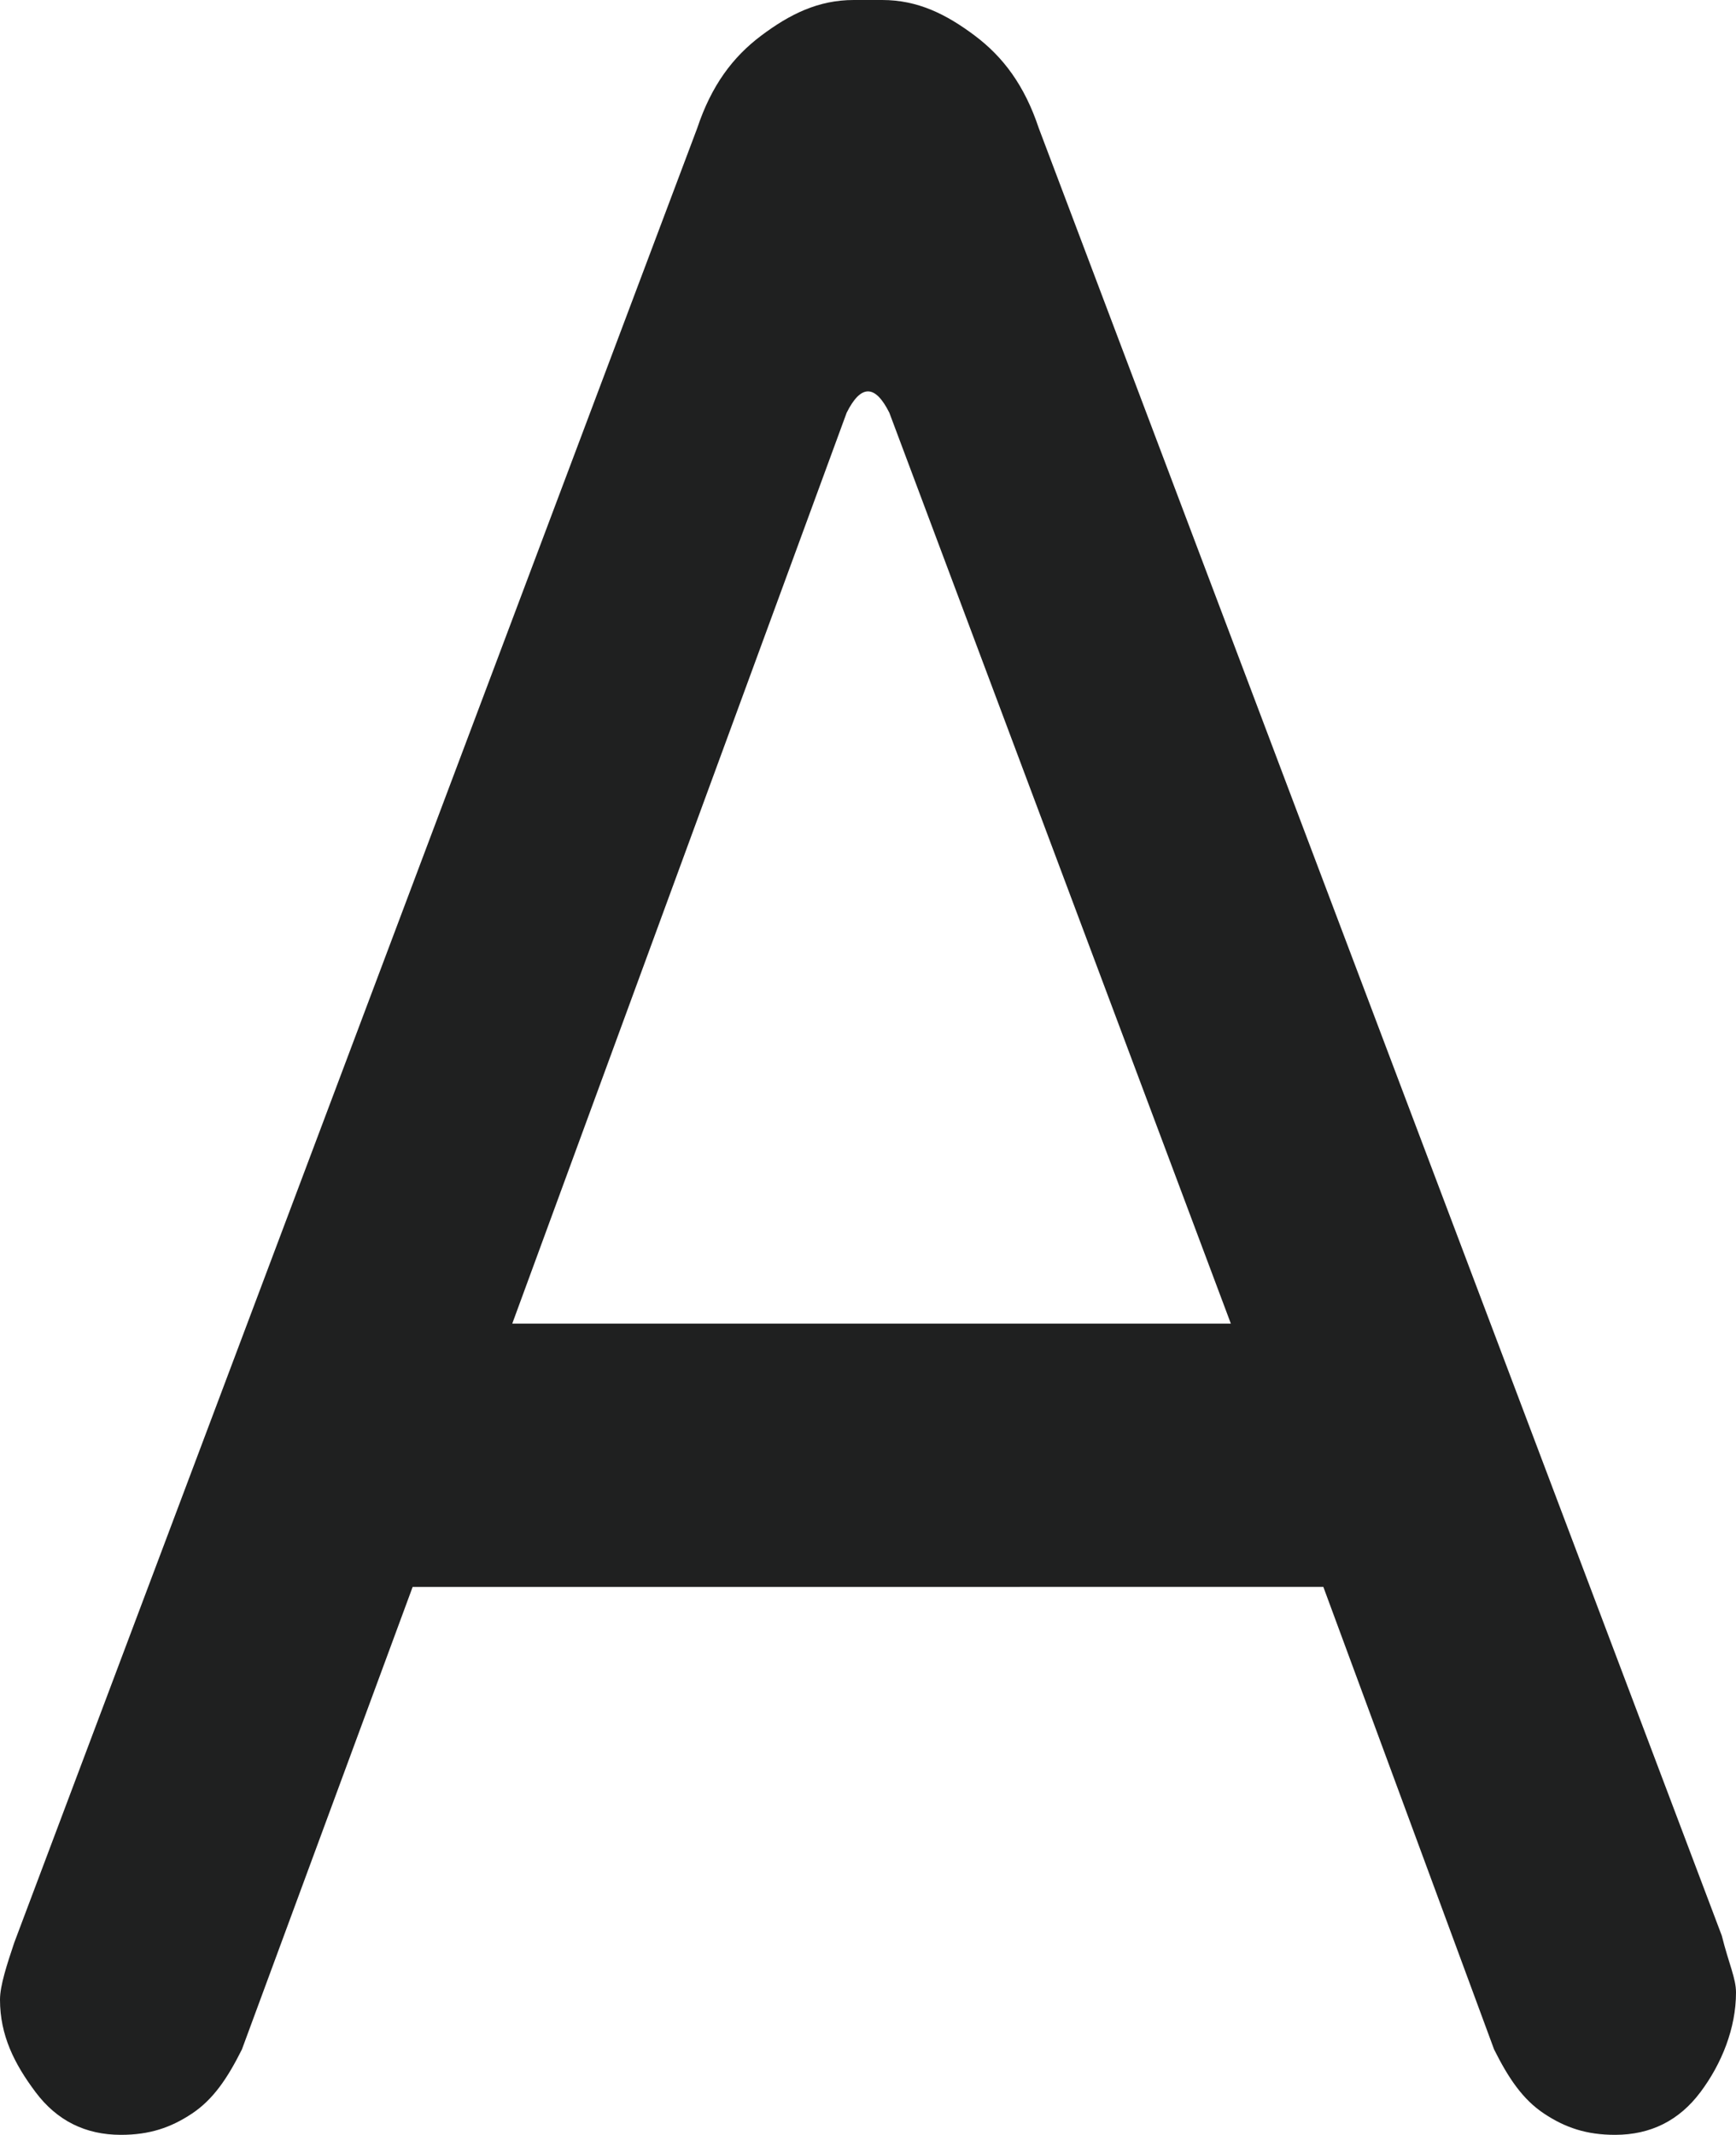
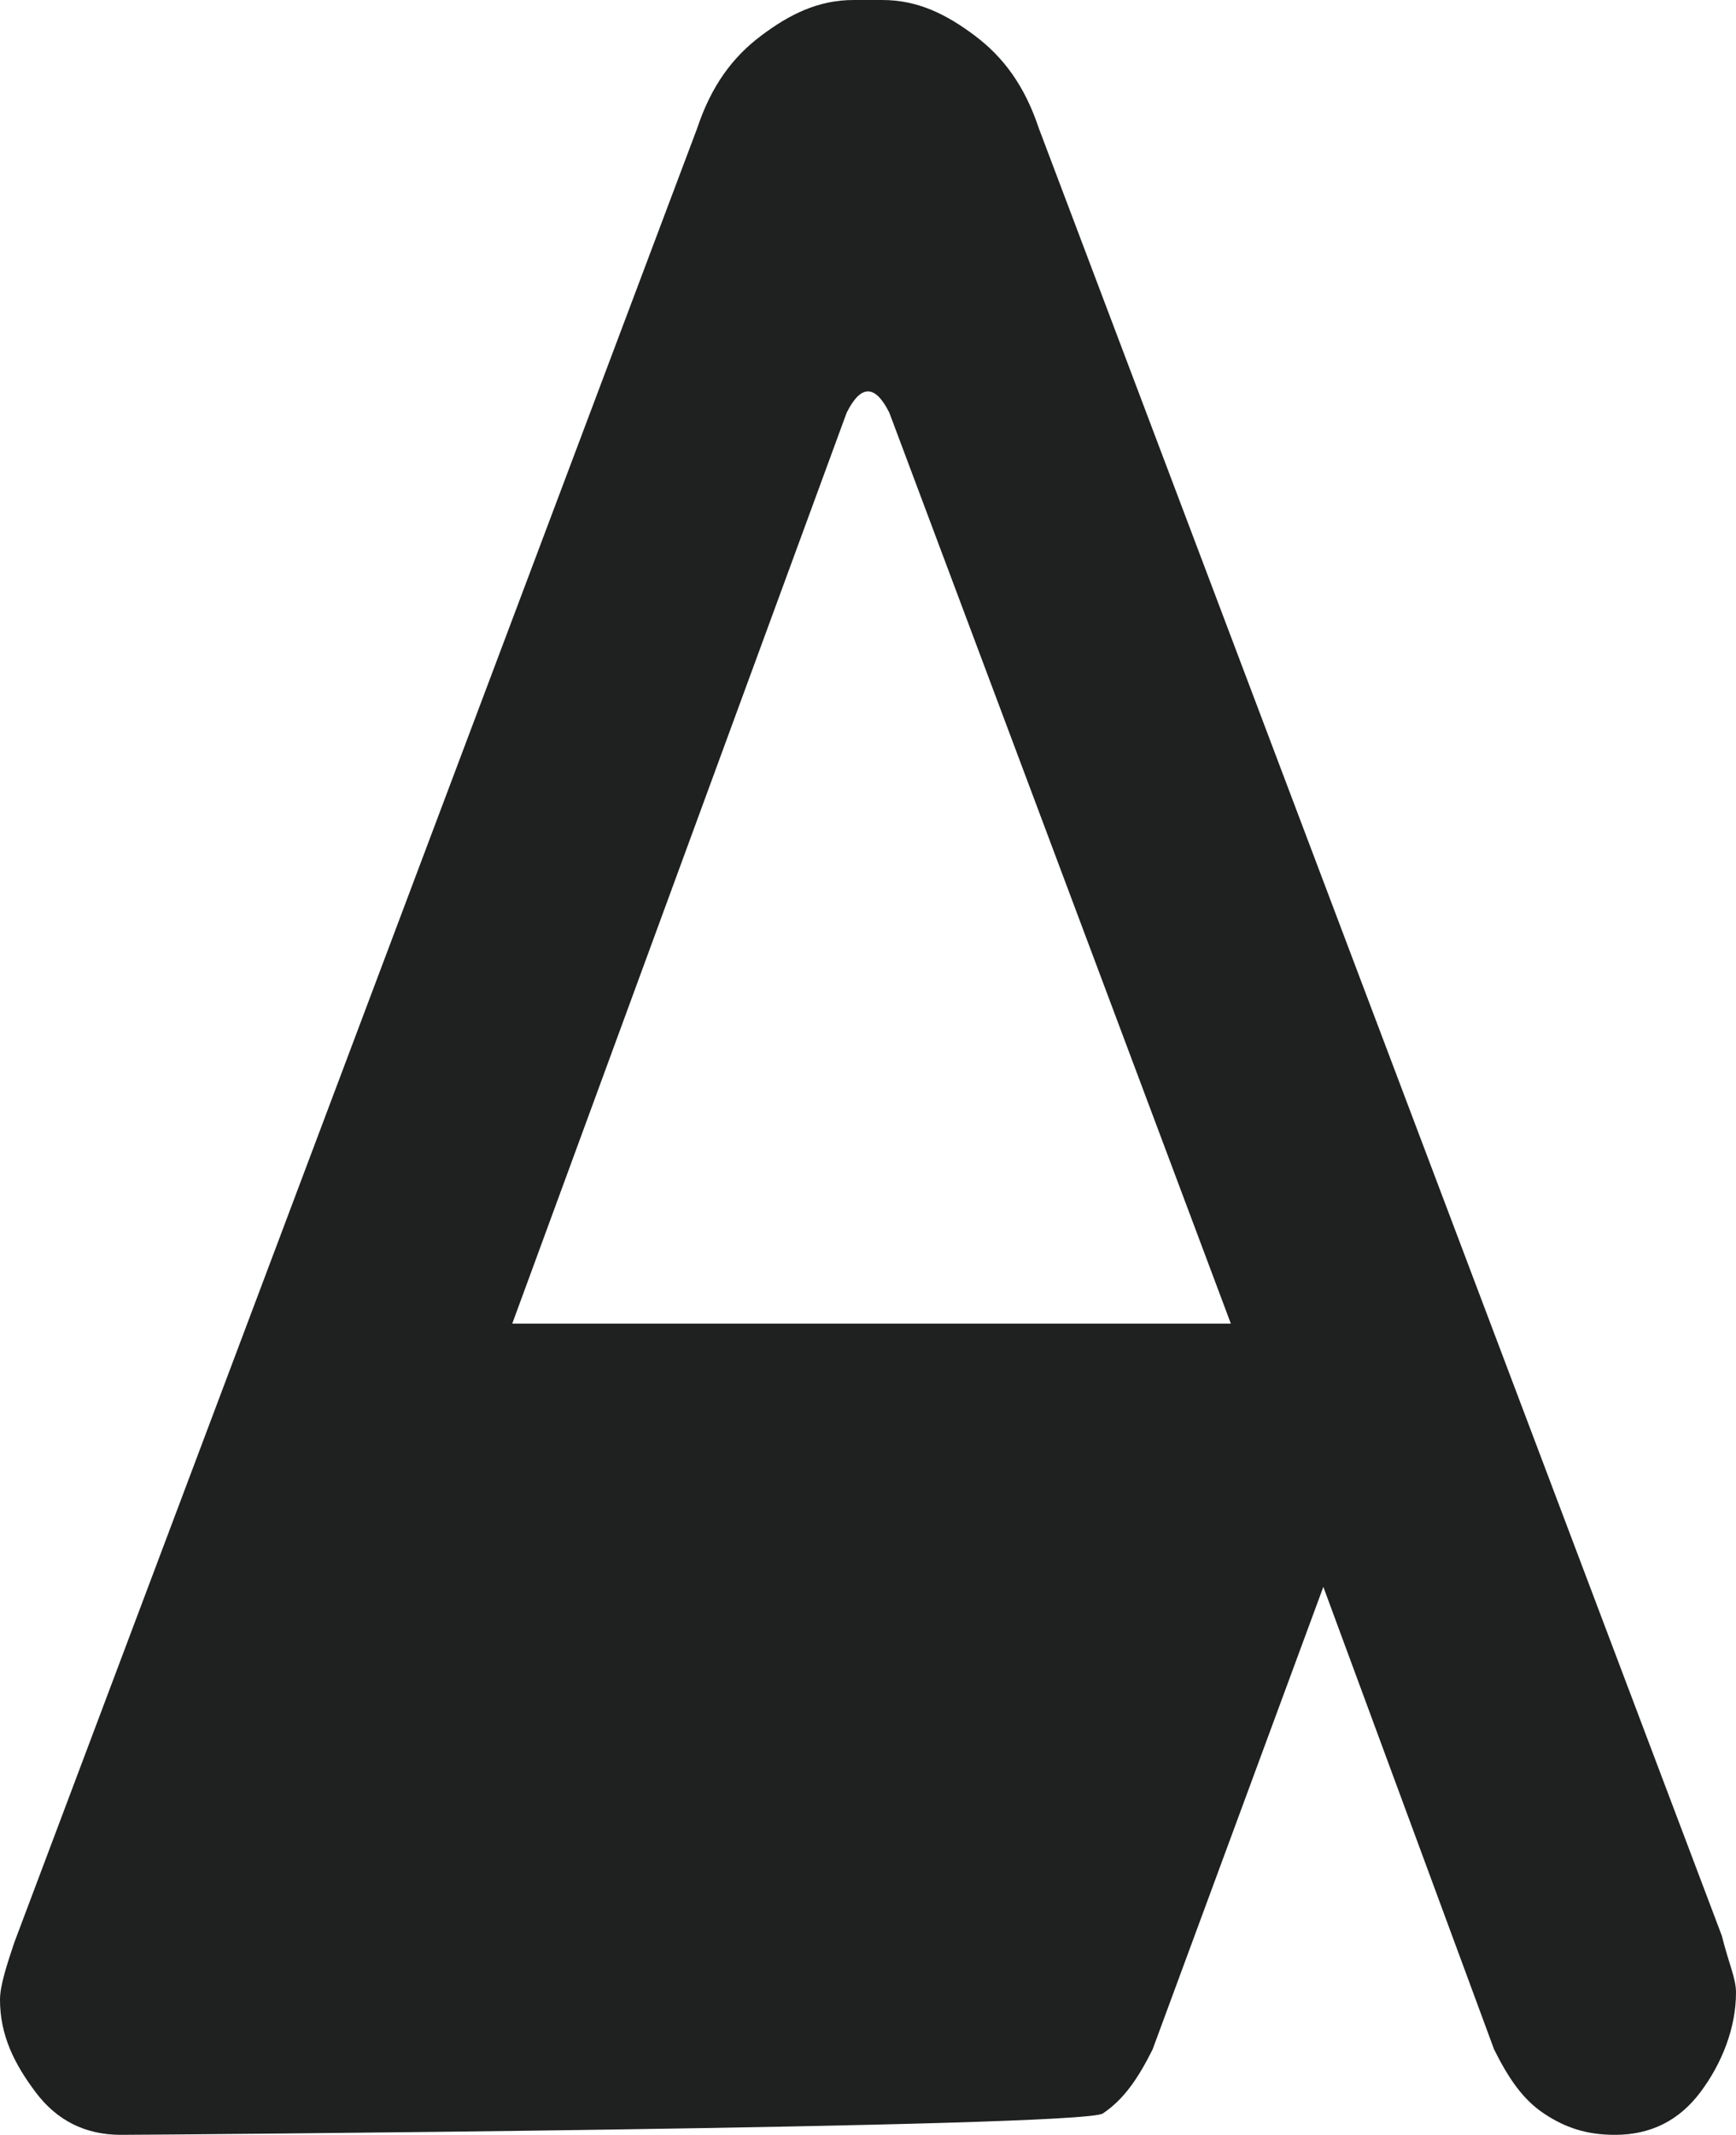
<svg xmlns="http://www.w3.org/2000/svg" version="1.1" id="圖層_1" x="0px" y="0px" viewBox="0 0 24.4 30" style="enable-background:new 0 0 24.4 30;" xml:space="preserve">
  <style type="text/css">
	.st0{fill:#1F2020;}
</style>
  <g>
-     <path class="st0" d="M0.5,29.4C0.2,29,0,28.6,0,28.1c0-0.2,0.1-0.5,0.2-0.8L9.8,1.8c0.2-0.6,0.5-1,0.9-1.3S11.5,0,12,0h0.4   c0.5,0,0.9,0.2,1.3,0.5c0.4,0.3,0.7,0.7,0.9,1.3l9.6,25.4c0.1,0.4,0.2,0.6,0.2,0.8c0,0.5-0.2,1-0.5,1.4S23.2,30,22.7,30   c-0.4,0-0.7-0.1-1-0.3s-0.5-0.5-0.7-0.9l-2.4-6.5H5.8l-2.4,6.5c-0.2,0.4-0.4,0.7-0.7,0.9S2.1,30,1.7,30C1.2,30,0.8,29.8,0.5,29.4z    M12.2,5.5c-0.1,0-0.2,0.1-0.3,0.3L7.2,18.6h10.1L12.5,5.8C12.4,5.6,12.3,5.5,12.2,5.5z" />
+     <path class="st0" d="M0.5,29.4C0.2,29,0,28.6,0,28.1c0-0.2,0.1-0.5,0.2-0.8L9.8,1.8c0.2-0.6,0.5-1,0.9-1.3S11.5,0,12,0h0.4   c0.5,0,0.9,0.2,1.3,0.5c0.4,0.3,0.7,0.7,0.9,1.3l9.6,25.4c0.1,0.4,0.2,0.6,0.2,0.8c0,0.5-0.2,1-0.5,1.4S23.2,30,22.7,30   c-0.4,0-0.7-0.1-1-0.3s-0.5-0.5-0.7-0.9l-2.4-6.5l-2.4,6.5c-0.2,0.4-0.4,0.7-0.7,0.9S2.1,30,1.7,30C1.2,30,0.8,29.8,0.5,29.4z    M12.2,5.5c-0.1,0-0.2,0.1-0.3,0.3L7.2,18.6h10.1L12.5,5.8C12.4,5.6,12.3,5.5,12.2,5.5z" />
  </g>
</svg>